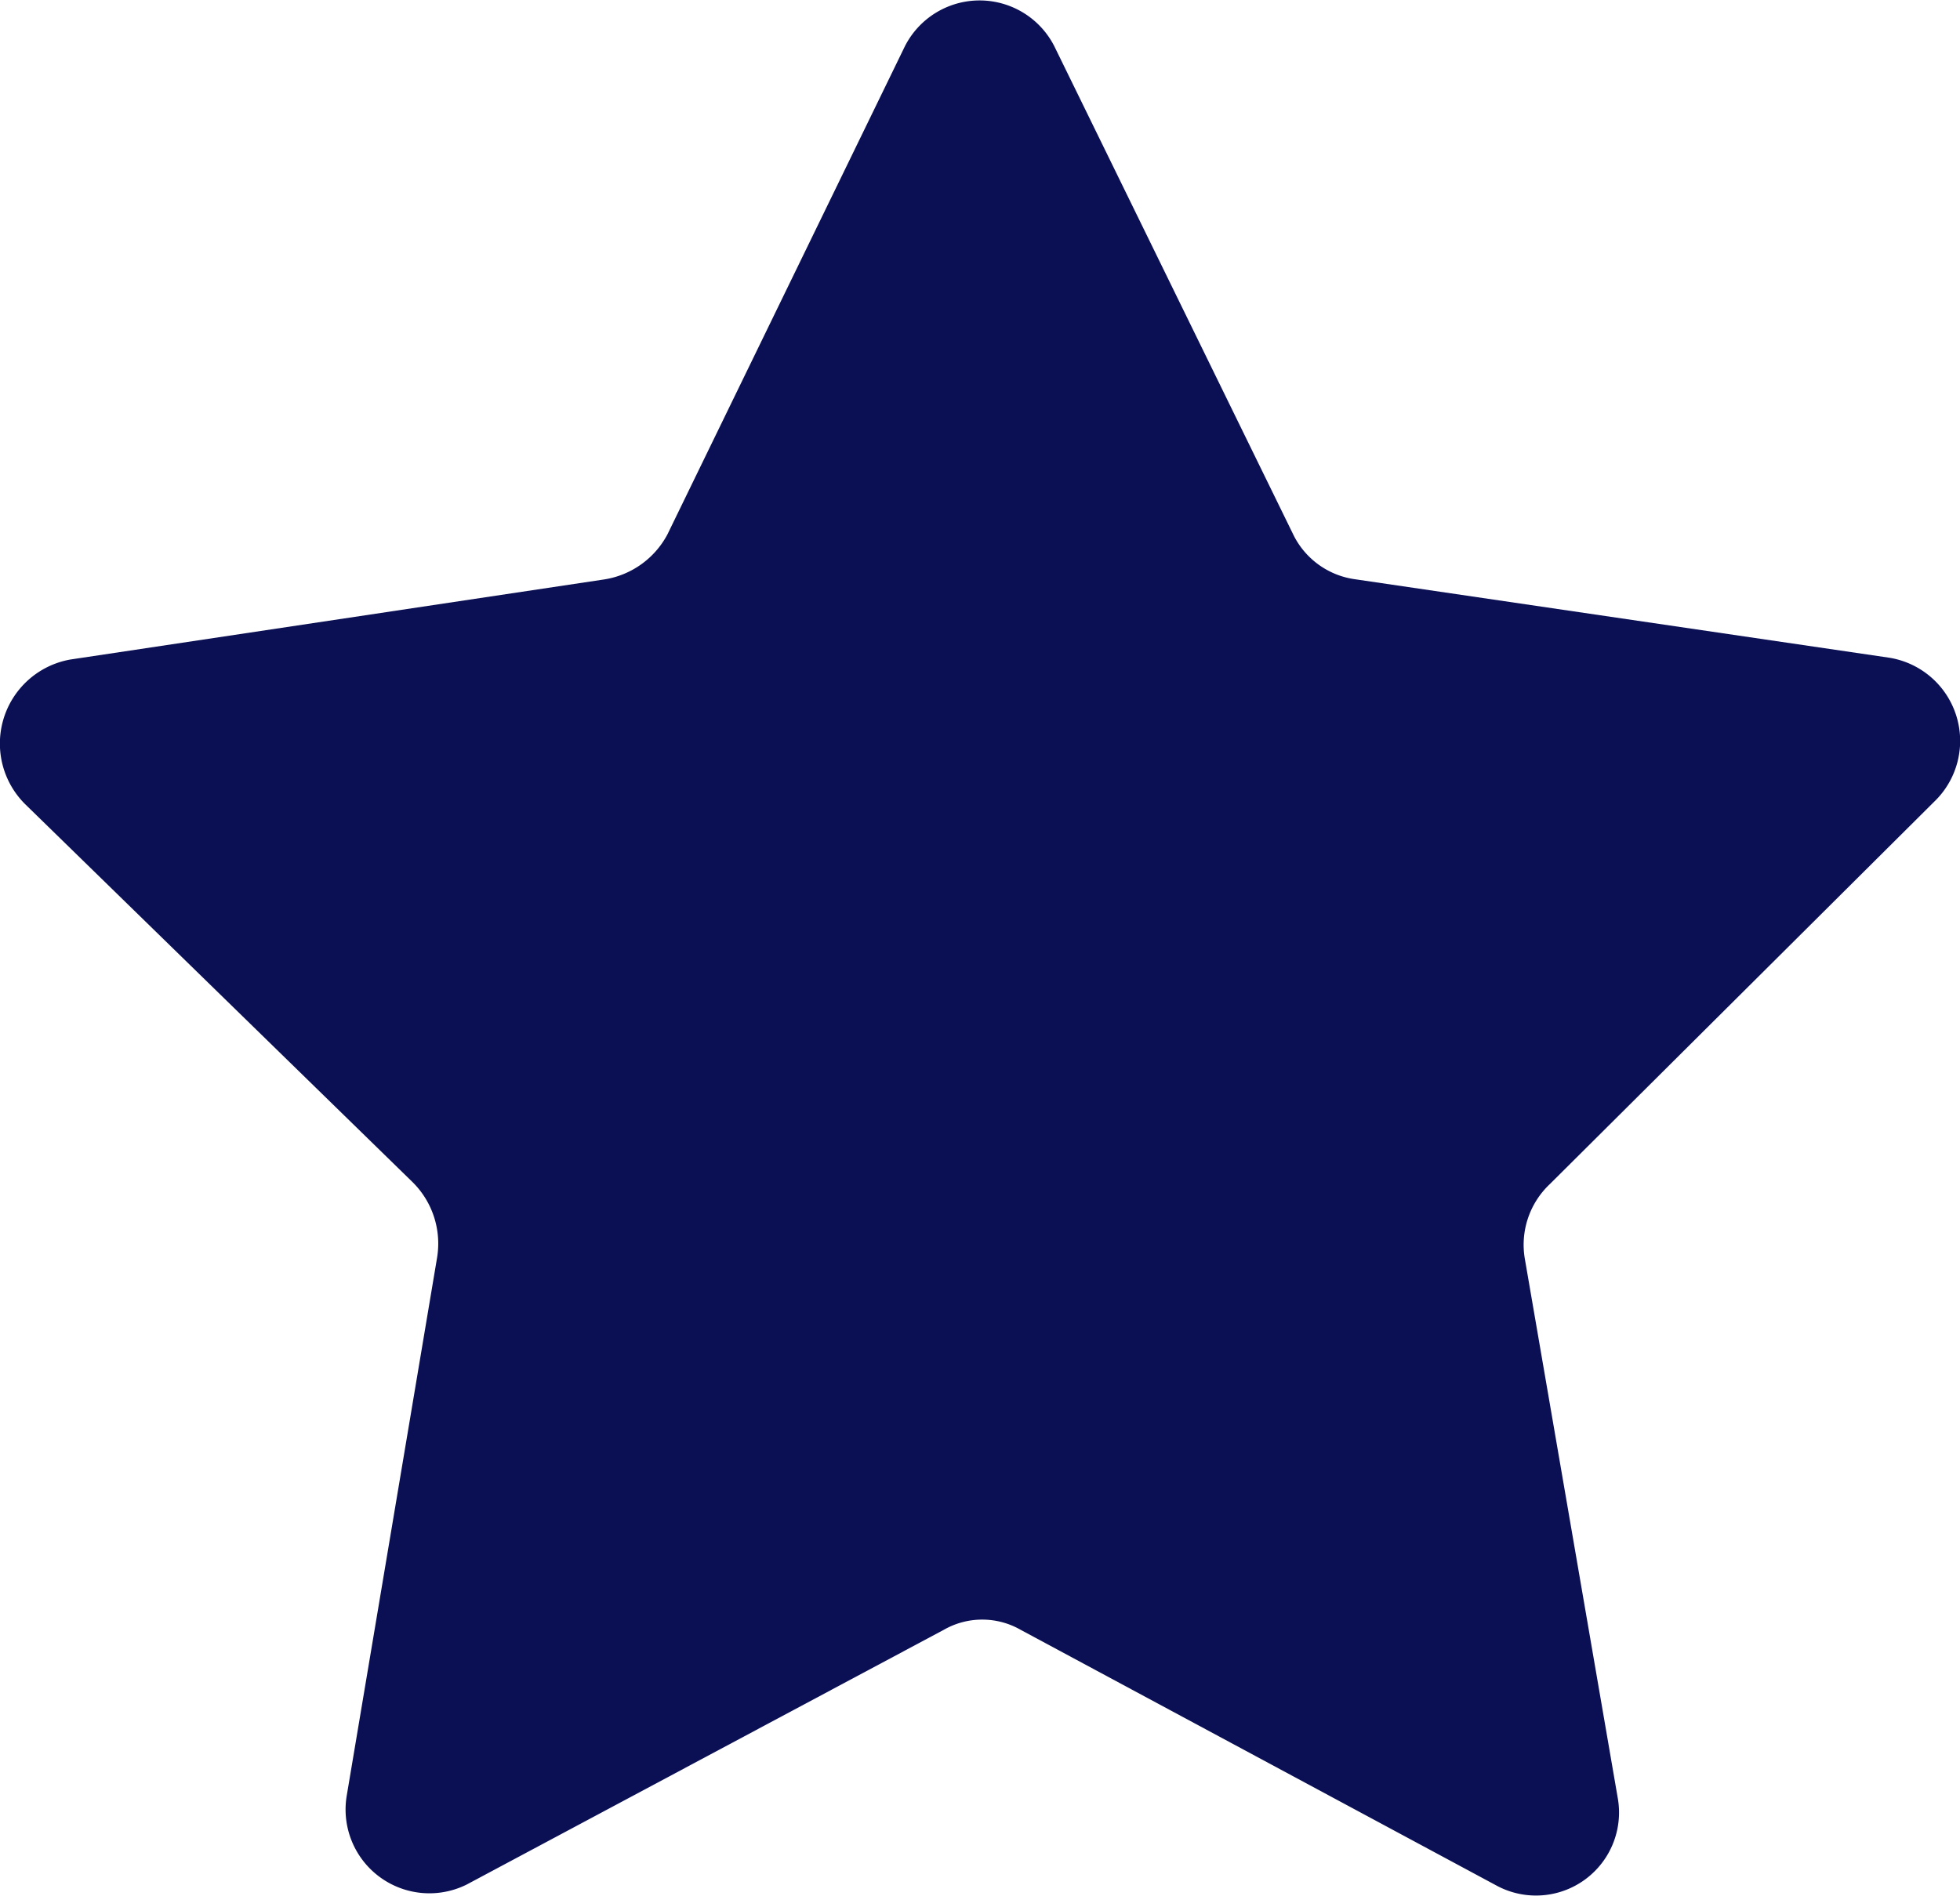
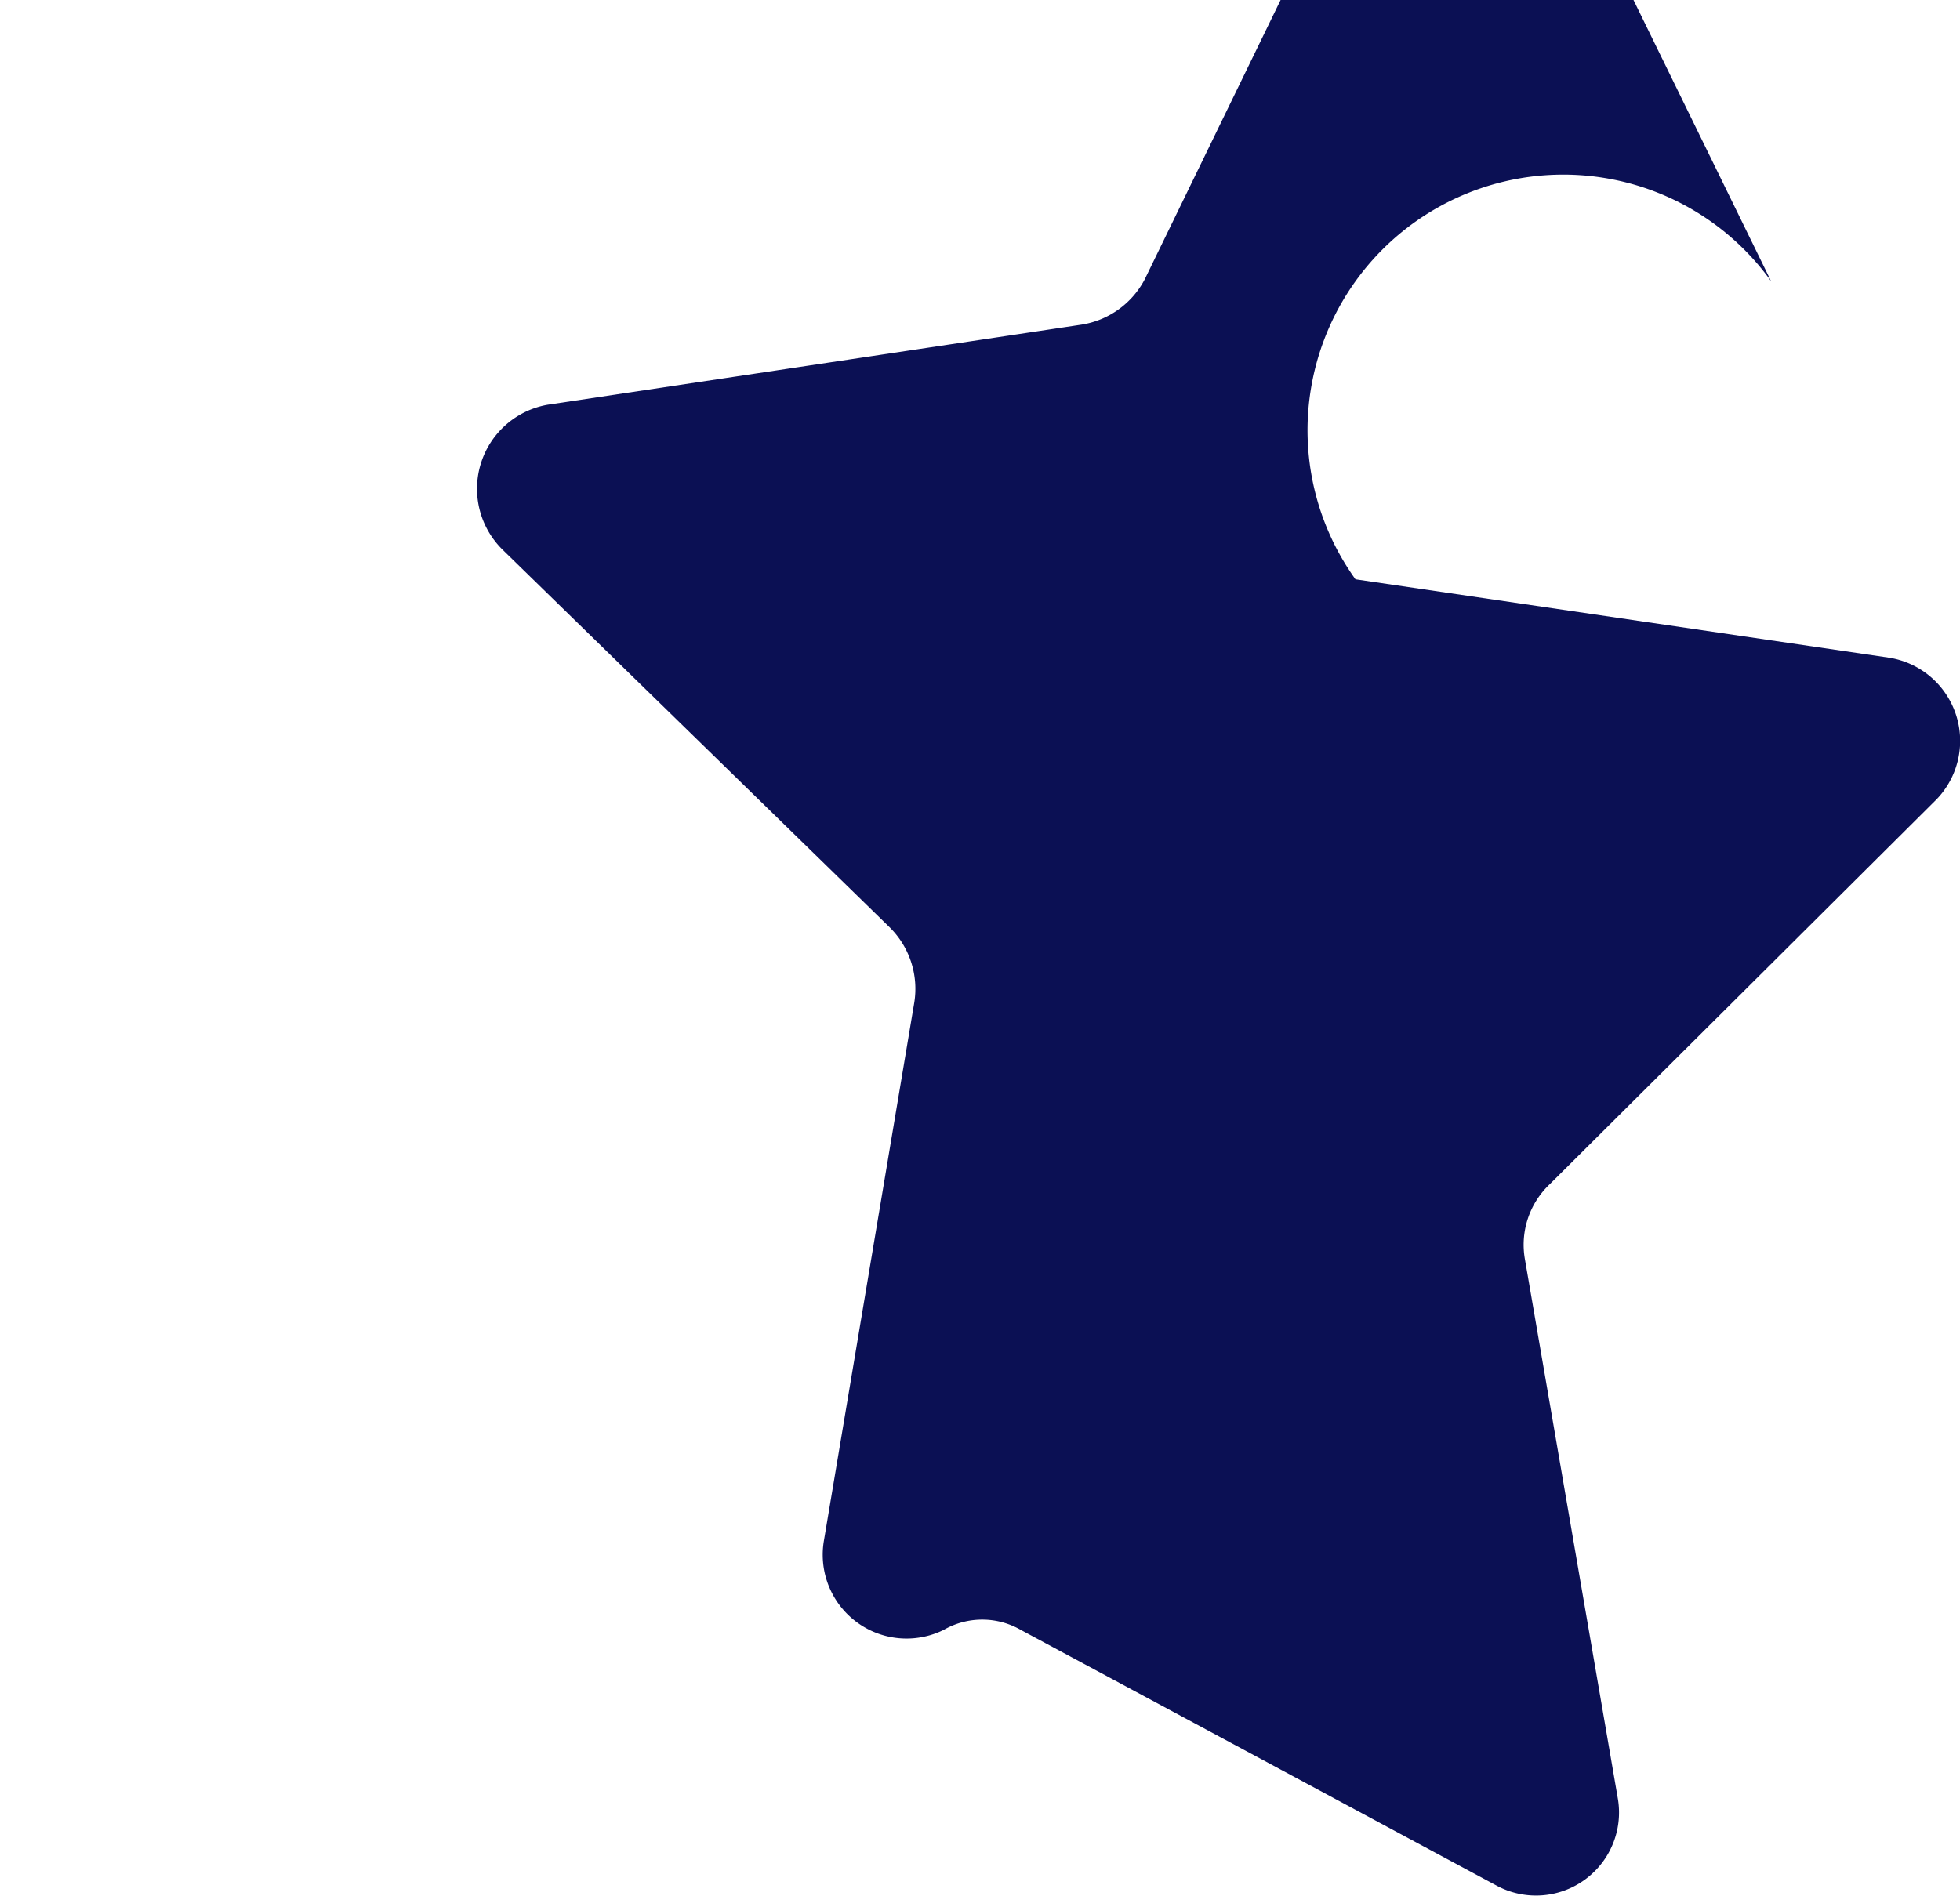
<svg xmlns="http://www.w3.org/2000/svg" width="30.398" height="29.413" viewBox="0 0 30.398 29.413">
-   <path id="Path_629" data-name="Path 629" d="M791.522,4068.487l8.277,1.216a1.307,1.307,0,0,1,.7,2.233l-5.963,5.934a1.293,1.293,0,0,0-.386,1.164l1.439,8.353a1.288,1.288,0,0,1-1.859,1.375l-7.4-3.978a1.2,1.2,0,0,0-1.193,0l-7.4,3.952a1.3,1.3,0,0,1-1.858-1.388l1.4-8.339a1.34,1.34,0,0,0-.386-1.176l-6-5.855a1.324,1.324,0,0,1,.7-2.247l8.277-1.242a1.344,1.344,0,0,0,.982-.7l3.683-7.573a1.3,1.3,0,0,1,2.316,0l3.718,7.6A1.259,1.259,0,0,0,791.522,4068.487Z" transform="translate(-770.5 -4059.5)" fill="#0b1054" />
+   <path id="Path_629" data-name="Path 629" d="M791.522,4068.487l8.277,1.216a1.307,1.307,0,0,1,.7,2.233l-5.963,5.934a1.293,1.293,0,0,0-.386,1.164l1.439,8.353a1.288,1.288,0,0,1-1.859,1.375l-7.4-3.978a1.2,1.2,0,0,0-1.193,0a1.3,1.3,0,0,1-1.858-1.388l1.4-8.339a1.34,1.34,0,0,0-.386-1.176l-6-5.855a1.324,1.324,0,0,1,.7-2.247l8.277-1.242a1.344,1.344,0,0,0,.982-.7l3.683-7.573a1.3,1.3,0,0,1,2.316,0l3.718,7.6A1.259,1.259,0,0,0,791.522,4068.487Z" transform="translate(-770.5 -4059.5)" fill="#0b1054" />
</svg>